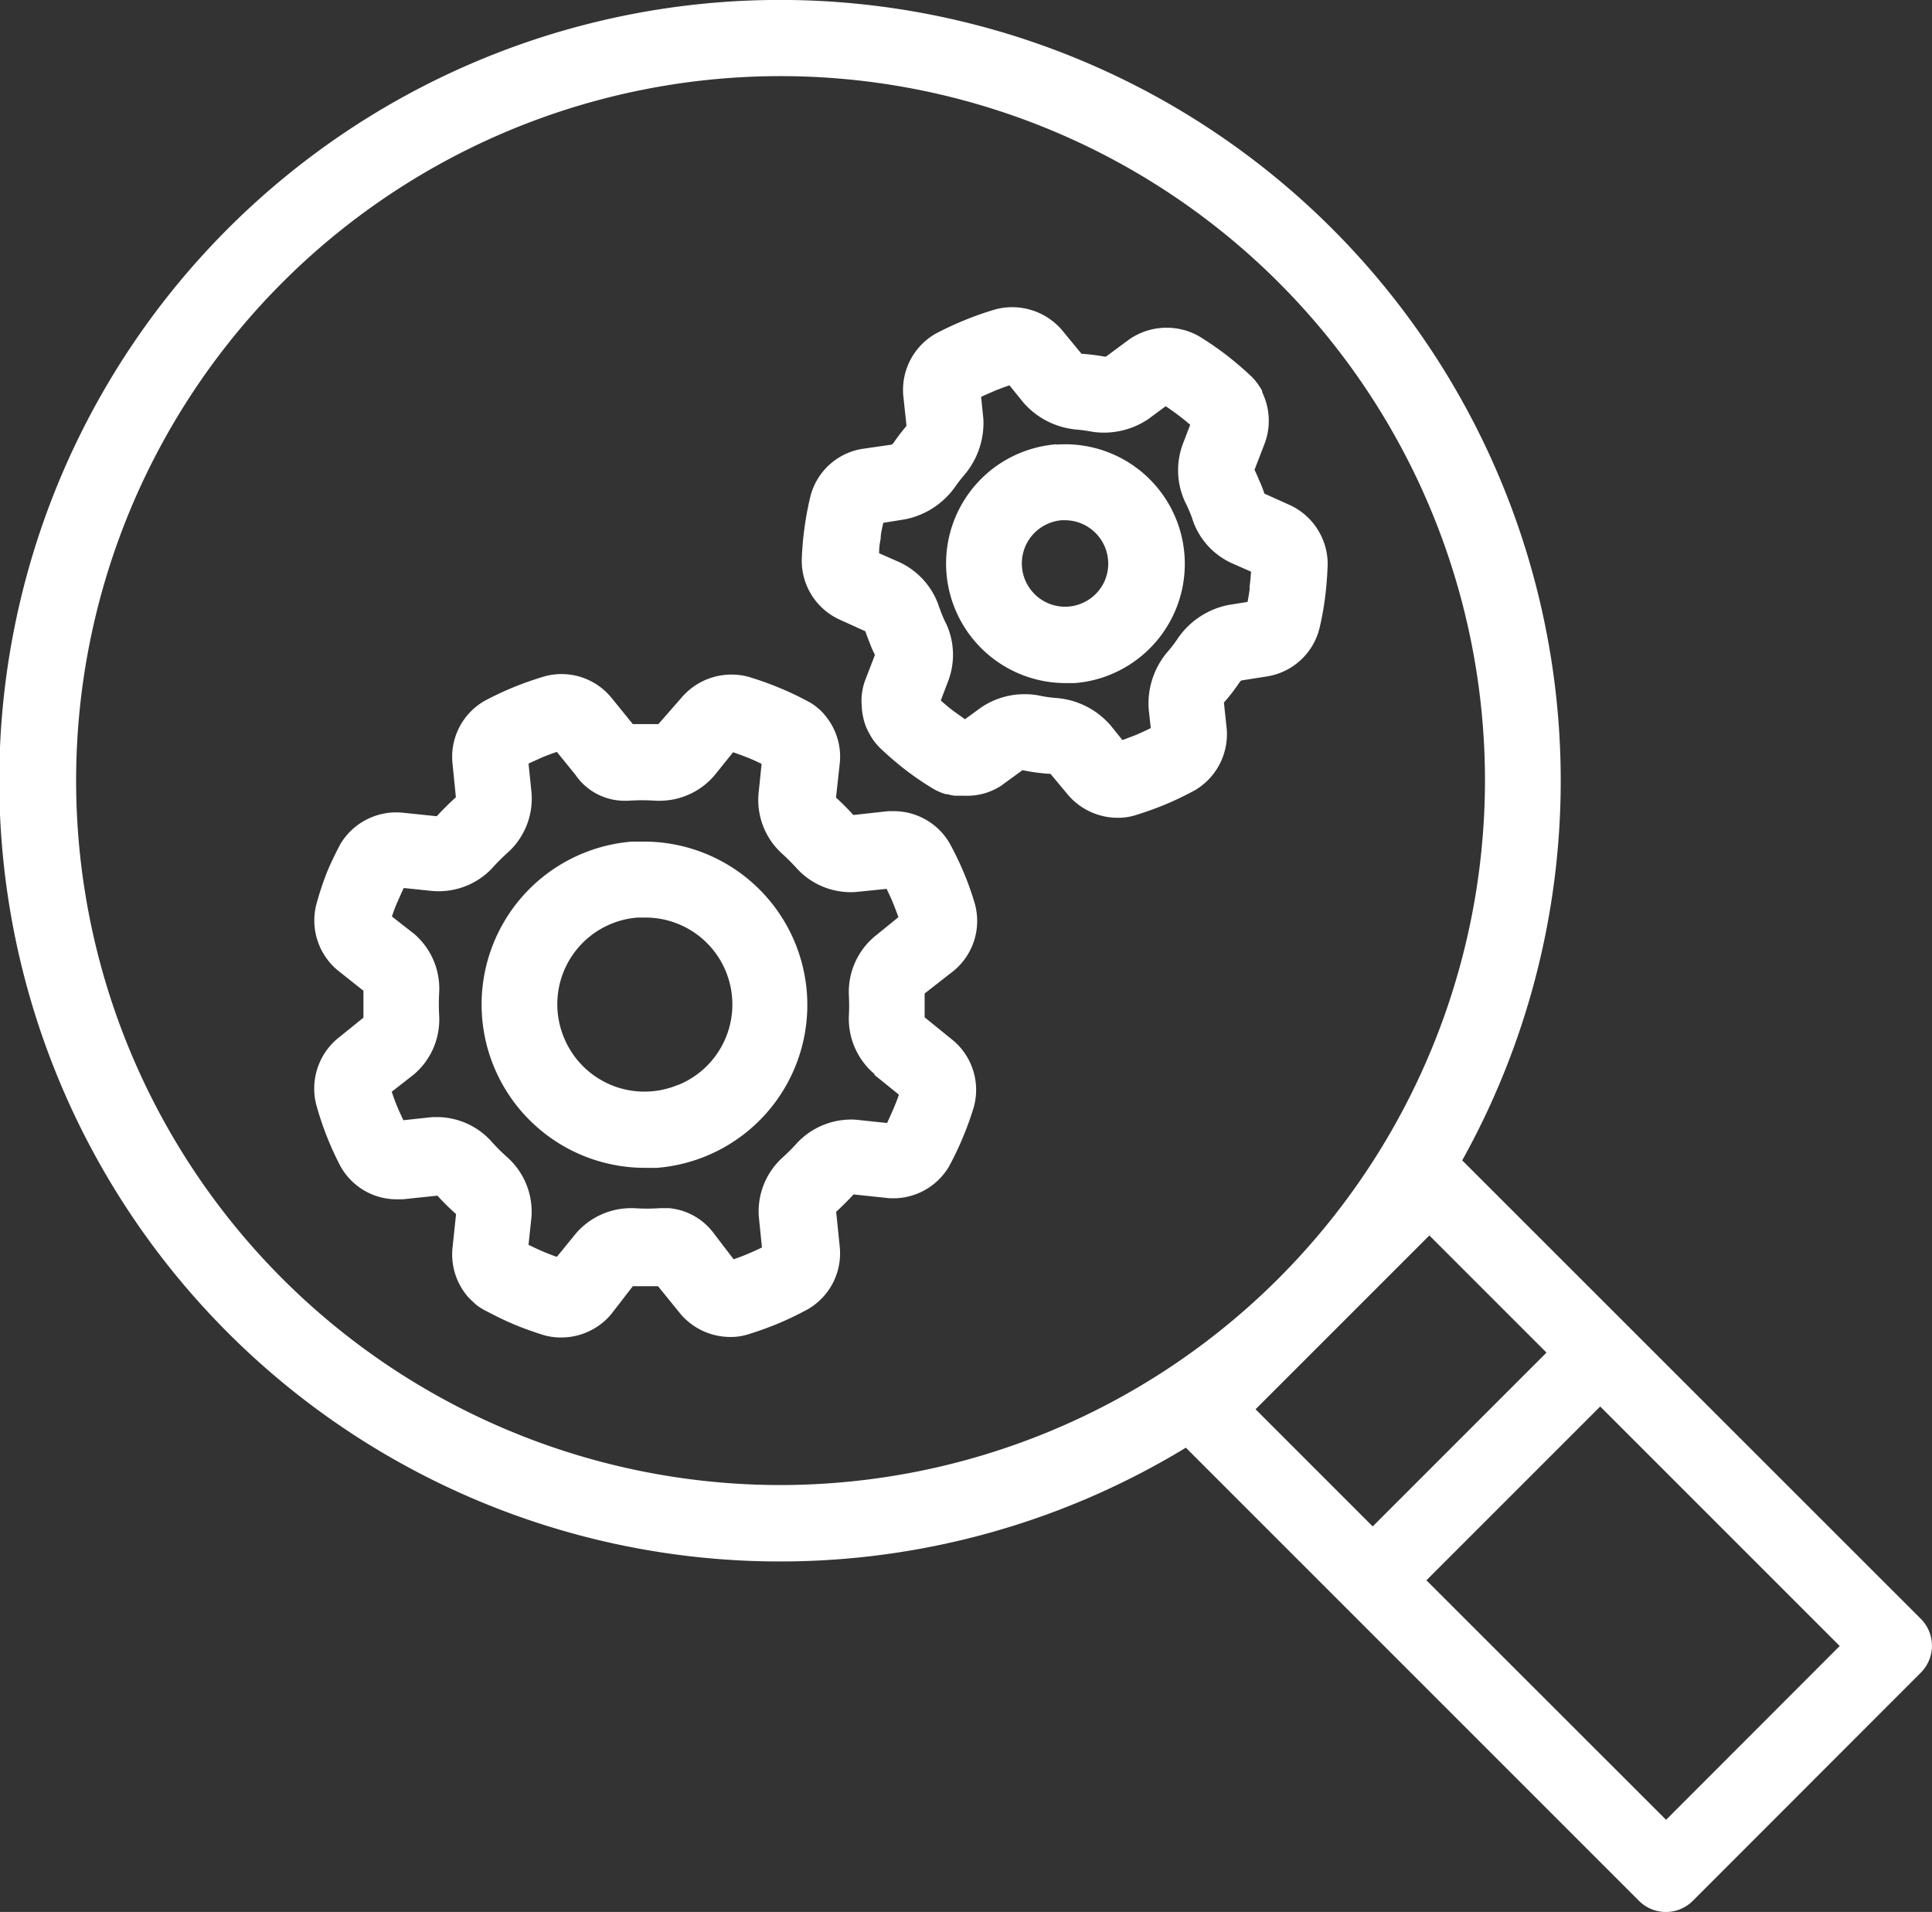
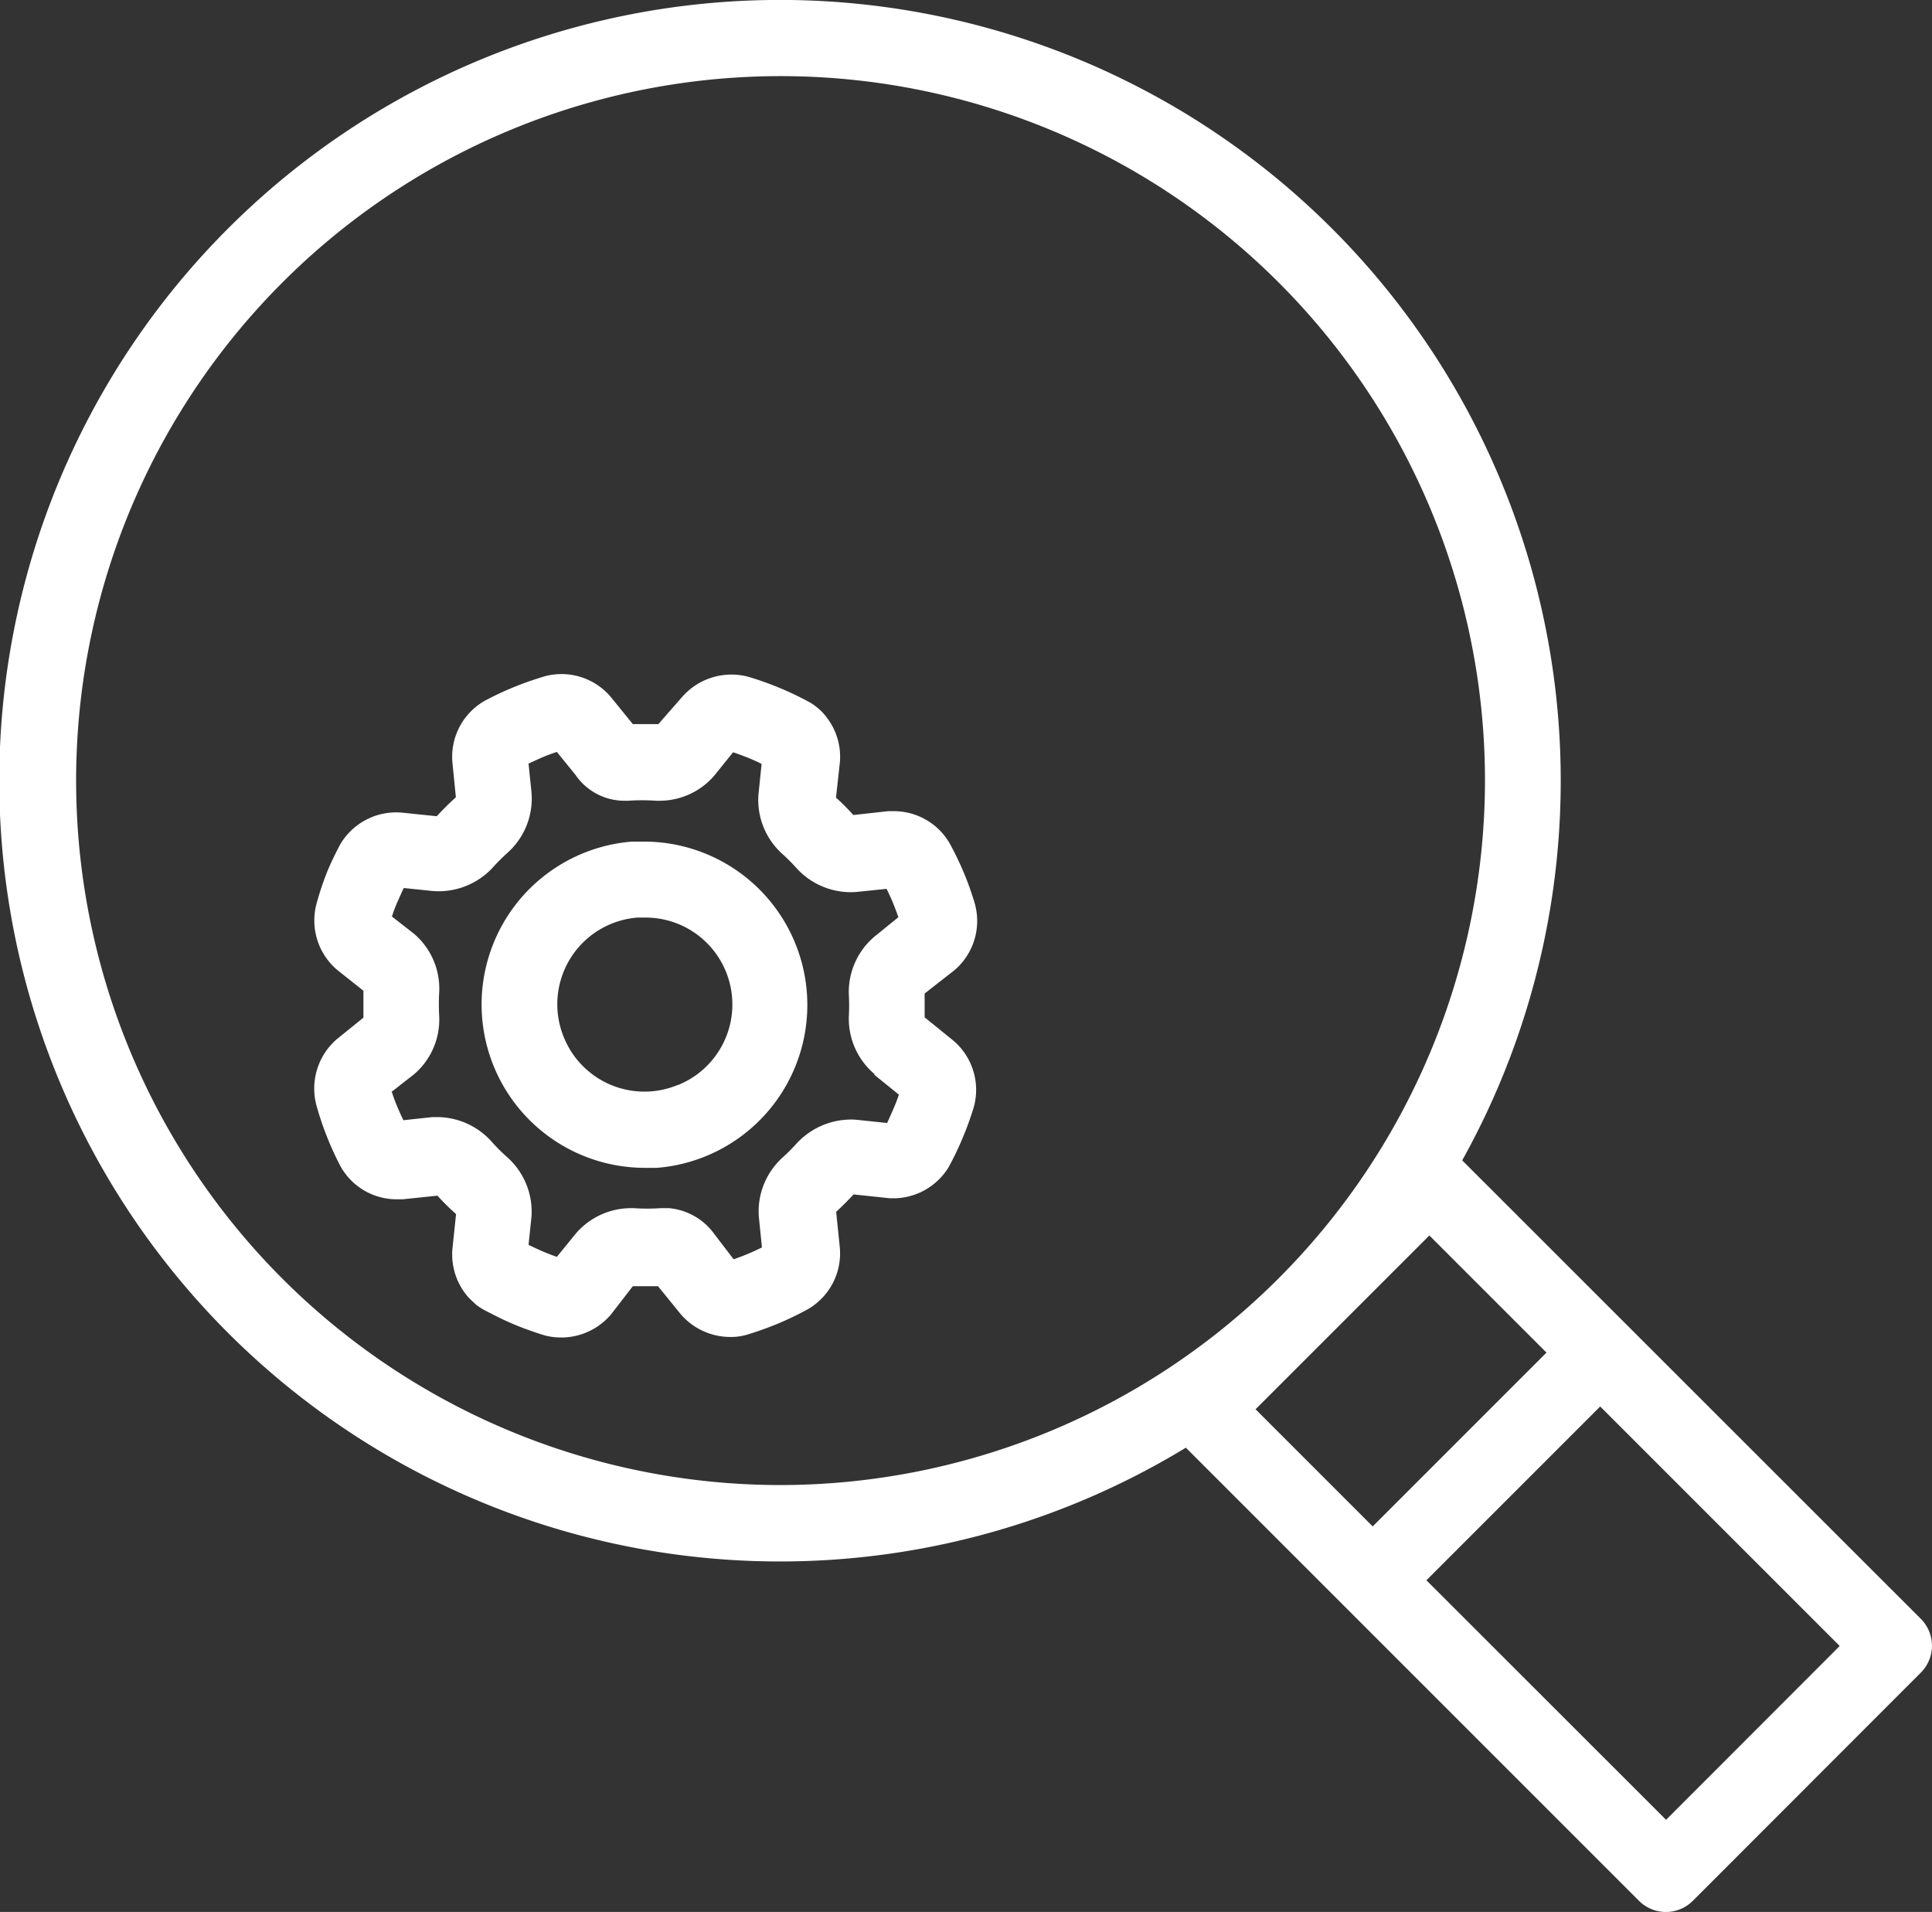
<svg xmlns="http://www.w3.org/2000/svg" id="projectscope" viewBox="0 0 111.16 110">
  <rect x="0" y="0" width="111.16" height="110" fill="#333333" stroke="none" />
  <title>projectscope</title>
  <path d="M53.51,65.42l-.73,0a9.4,9.4,0,0,0,.72,18.77l.72,0a9.4,9.4,0,0,0-.71-18.77Zm1.91,14a5,5,0,0,1-6.55-2.72,5,5,0,0,1,4.25-6.91l.39,0a5,5,0,0,1,1.91,9.64Z" transform="translate(-16.42 -17)" style="fill:#fff" />
  <path d="M71.31,72.84A3.72,3.72,0,0,0,72.51,69a17.09,17.09,0,0,0-.61-1.73,18.29,18.29,0,0,0-.84-1.75,3.71,3.71,0,0,0-3.2-1.85l-.34,0-2,.22c-.32-.35-.64-.68-1-1l.22-2a3.69,3.69,0,0,0-.7-2.54l-.09-.12-.14-.17h0l-.15-.16,0,0-.23-.2a2.8,2.8,0,0,0-.51-.34,17.28,17.28,0,0,0-1.64-.78,18,18,0,0,0-1.83-.65,3.77,3.77,0,0,0-3.81,1.2L54.3,58.66c-.49,0-1,0-1.47,0l-1.25-1.54a3.71,3.71,0,0,0-3.82-1.21c-.63.19-1.24.4-1.82.64s-1.07.47-1.65.78a3.71,3.71,0,0,0-1.84,3.54l.2,2c-.38.34-.75.71-1.1,1.09l-1.94-.2A3.74,3.74,0,0,0,36,65.57c-.32.61-.57,1.13-.77,1.62A17.79,17.79,0,0,0,34.63,69a3.73,3.73,0,0,0,1.2,3.81L37.33,74q0,.76,0,1.55l-1.51,1.22a3.75,3.75,0,0,0-1.2,3.8A17.84,17.84,0,0,0,36,84.08,3.7,3.7,0,0,0,39.25,86l.34,0,2-.21c.33.37.7.73,1.07,1.06l-.21,2a3.73,3.73,0,0,0,.93,2.8l.15.15.29.27a3.66,3.66,0,0,0,.48.31l.39.2c.44.23.88.44,1.36.64s1.12.43,1.71.61a3.76,3.76,0,0,0,3.81-1.2L52.83,91c.47,0,.94,0,1.45,0l1.29,1.59a3.76,3.76,0,0,0,2.86,1.33,3.26,3.26,0,0,0,1-.14c.59-.18,1.17-.39,1.71-.61a18.88,18.88,0,0,0,1.75-.84,3.71,3.71,0,0,0,1.85-3.55l-.21-2.06c.33-.31.66-.63,1-1l2.09.22.33,0A3.73,3.73,0,0,0,71,84.15a17.32,17.32,0,0,0,.84-1.76,17.88,17.88,0,0,0,.61-1.7,3.72,3.72,0,0,0-1.19-3.83l-1.64-1.33c0-.49,0-.94,0-1.37Zm-4.58,6,1.41,1.14c-.09.27-.19.52-.3.78s-.25.57-.38.85l-1.8-.19a4.27,4.27,0,0,0-3.38,1.34,11.63,11.63,0,0,1-.87.87A4.18,4.18,0,0,0,60.08,87l.18,1.77c-.29.14-.57.27-.86.39s-.51.2-.77.29L57.52,88a3.61,3.61,0,0,0-2.6-1.49h-.24l-.27,0a11.07,11.07,0,0,1-1.51,0H52.7a4.18,4.18,0,0,0-3.14,1.45l-1.1,1.35c-.27-.09-.52-.19-.76-.29s-.58-.26-.87-.4L47,87a4.2,4.2,0,0,0-1.35-3.38,11,11,0,0,1-1-1,4.24,4.24,0,0,0-3-1.35l-.35,0-1.67.18c-.12-.25-.24-.51-.35-.77s-.22-.56-.32-.87l1.28-1a4.14,4.14,0,0,0,1.45-3.34,12.39,12.39,0,0,1,0-1.39,4.15,4.15,0,0,0-1.44-3.35l-1.28-1c.1-.31.21-.6.34-.89s.21-.48.34-.75l1.64.17A4.24,4.24,0,0,0,44.69,67a12.43,12.43,0,0,1,1-1A4.18,4.18,0,0,0,47,62.59l-.17-1.66.75-.34c.28-.12.58-.23.88-.33l1.07,1.32a3.42,3.42,0,0,0,2.84,1.49l.18,0a11.83,11.83,0,0,1,1.63,0h.21a4.15,4.15,0,0,0,3.13-1.45l1.08-1.34q.44.15.89.33c.25.1.49.21.75.34l-.18,1.75a4.17,4.17,0,0,0,1.32,3.38,11.7,11.7,0,0,1,.9.9,4.21,4.21,0,0,0,3.38,1.34l1.77-.18c.14.28.27.56.39.86s.2.51.29.77l-1.38,1.12a4.17,4.17,0,0,0-1.47,3.35,11.46,11.46,0,0,1,0,1.22A4.17,4.17,0,0,0,66.73,78.79Z" transform="translate(-16.42 -17)" style="fill:#fff" />
-   <path d="M92.33,53.18a17,17,0,0,0,.33-1.81q.12-.94.15-1.94a3.75,3.75,0,0,0-2.15-3.36l-1.49-.67c-.07-.21-.15-.43-.24-.63s-.21-.5-.33-.74l.59-1.53a3.72,3.72,0,0,0-.05-2.71l0,0a2.2,2.2,0,0,0-.1-.23l0-.07a2.44,2.44,0,0,0-.17-.28l-.06-.09a3.16,3.16,0,0,0-.43-.5c-.47-.44-.92-.82-1.38-1.18a19,19,0,0,0-1.6-1.1,3.79,3.79,0,0,0-4,.18l-1.35,1-.06,0a11.82,11.82,0,0,0-1.25-.16l-.09,0L77.53,36a3.77,3.77,0,0,0-3.8-1.21,17.17,17.17,0,0,0-1.83.64,18.37,18.37,0,0,0-1.67.78,3.73,3.73,0,0,0-1.84,3.54l.18,1.69,0,.07a12.38,12.38,0,0,0-.76,1l-.08.07L66,42.83a3.69,3.69,0,0,0-2.94,2.68,17.34,17.34,0,0,0-.36,1.92,17.15,17.15,0,0,0-.15,1.82,3.72,3.72,0,0,0,2.14,3.38l1.52.69c.08.24.18.49.28.75s.17.4.27.61l-.57,1.48A3.44,3.44,0,0,0,66,57.62a3.87,3.87,0,0,0,.24,1.18l.06.13v0a3.37,3.37,0,0,0,.17.33,3.17,3.17,0,0,0,.19.31,3.87,3.87,0,0,0,.41.48,19.13,19.13,0,0,0,1.47,1.26c.48.37,1,.72,1.46,1a3.35,3.35,0,0,0,.62.31l.21.07.09,0a3,3,0,0,0,.43.09h.12l.44,0A3.59,3.59,0,0,0,74,62.22l1.25-.91h0a11,11,0,0,0,1.53.21l.08,0,1,1.2a3.76,3.76,0,0,0,2.86,1.33,3.33,3.33,0,0,0,1-.14c.58-.18,1.15-.38,1.71-.61a18.16,18.16,0,0,0,1.75-.84A3.74,3.74,0,0,0,87,58.93l-.16-1.51s0,0,0,0a11,11,0,0,0,.93-1.21l.07-.06,1.52-.24A3.71,3.71,0,0,0,92.33,53.18Zm-4-2.37q-.05.41-.13.82l-1.12.18a4.62,4.62,0,0,0-2.88,1.9,7.21,7.21,0,0,1-.61.8,4.59,4.59,0,0,0-1.08,3.27l.12,1.11c-.28.14-.57.27-.84.39l-.79.3-.71-.88a4.6,4.6,0,0,0-3.07-1.54,7.27,7.27,0,0,1-1-.14,4.09,4.09,0,0,0-.81-.08,4.44,4.44,0,0,0-2.55.77l-.92.67-.67-.48c-.25-.19-.49-.39-.72-.6l.43-1.13a4.26,4.26,0,0,0-.1-3.24c-.09-.17-.17-.35-.24-.52s-.16-.41-.22-.59a4.32,4.32,0,0,0-2.26-2.48L67,48.83q0-.41.09-.83c0-.32.09-.62.15-.92l1.24-.2A4.62,4.62,0,0,0,71.38,45c.16-.23.34-.46.52-.67A4.62,4.62,0,0,0,73,41.11l-.13-1.28.77-.34c.27-.11.56-.22.86-.32l.81,1a4.59,4.59,0,0,0,3,1.54,8.17,8.17,0,0,1,.84.11,4.16,4.16,0,0,0,.75.07,4.56,4.56,0,0,0,2.59-.78l1-.74c.27.18.52.36.77.55s.43.34.64.52l-.43,1.12a4.33,4.33,0,0,0,.15,3.35c.1.19.18.38.27.59s.13.35.17.47a4.23,4.23,0,0,0,2.25,2.44l1.09.48C88.38,50.19,88.35,50.5,88.31,50.81Z" transform="translate(-16.42 -17)" style="fill:#fff" />
-   <path d="M77.21,42.56a7,7,0,0,0-2.1.5A6.88,6.88,0,0,0,77.73,56.3l.52,0a6.73,6.73,0,0,0,2.11-.51,6.88,6.88,0,0,0-3.16-13.21ZM80,50.37a2.48,2.48,0,0,1-1.36,1.35,2.39,2.39,0,0,1-.76.18,2.49,2.49,0,0,1-1.14-4.78,2.56,2.56,0,0,1,.77-.19h.2A2.5,2.5,0,0,1,80,50.37Z" transform="translate(-16.42 -17)" style="fill:#fff" />
  <path d="M126.94,110.14,100.55,83.76a44.92,44.92,0,1,0-15.9,16.53l26.07,26.07a2.19,2.19,0,0,0,3.1,0l13.11-13.12A2.19,2.19,0,0,0,126.94,110.14Zm-65.6-7.7a40.53,40.53,0,1,1,40.52-40.53A40.57,40.57,0,0,1,61.33,102.44Zm27.32-4.36,10-10,6.74,6.74-10,10Zm23.62,23.62L98.49,107.92l10-10,13.78,13.78Z" transform="translate(-16.42 -17)" style="fill:#fff" />
</svg>